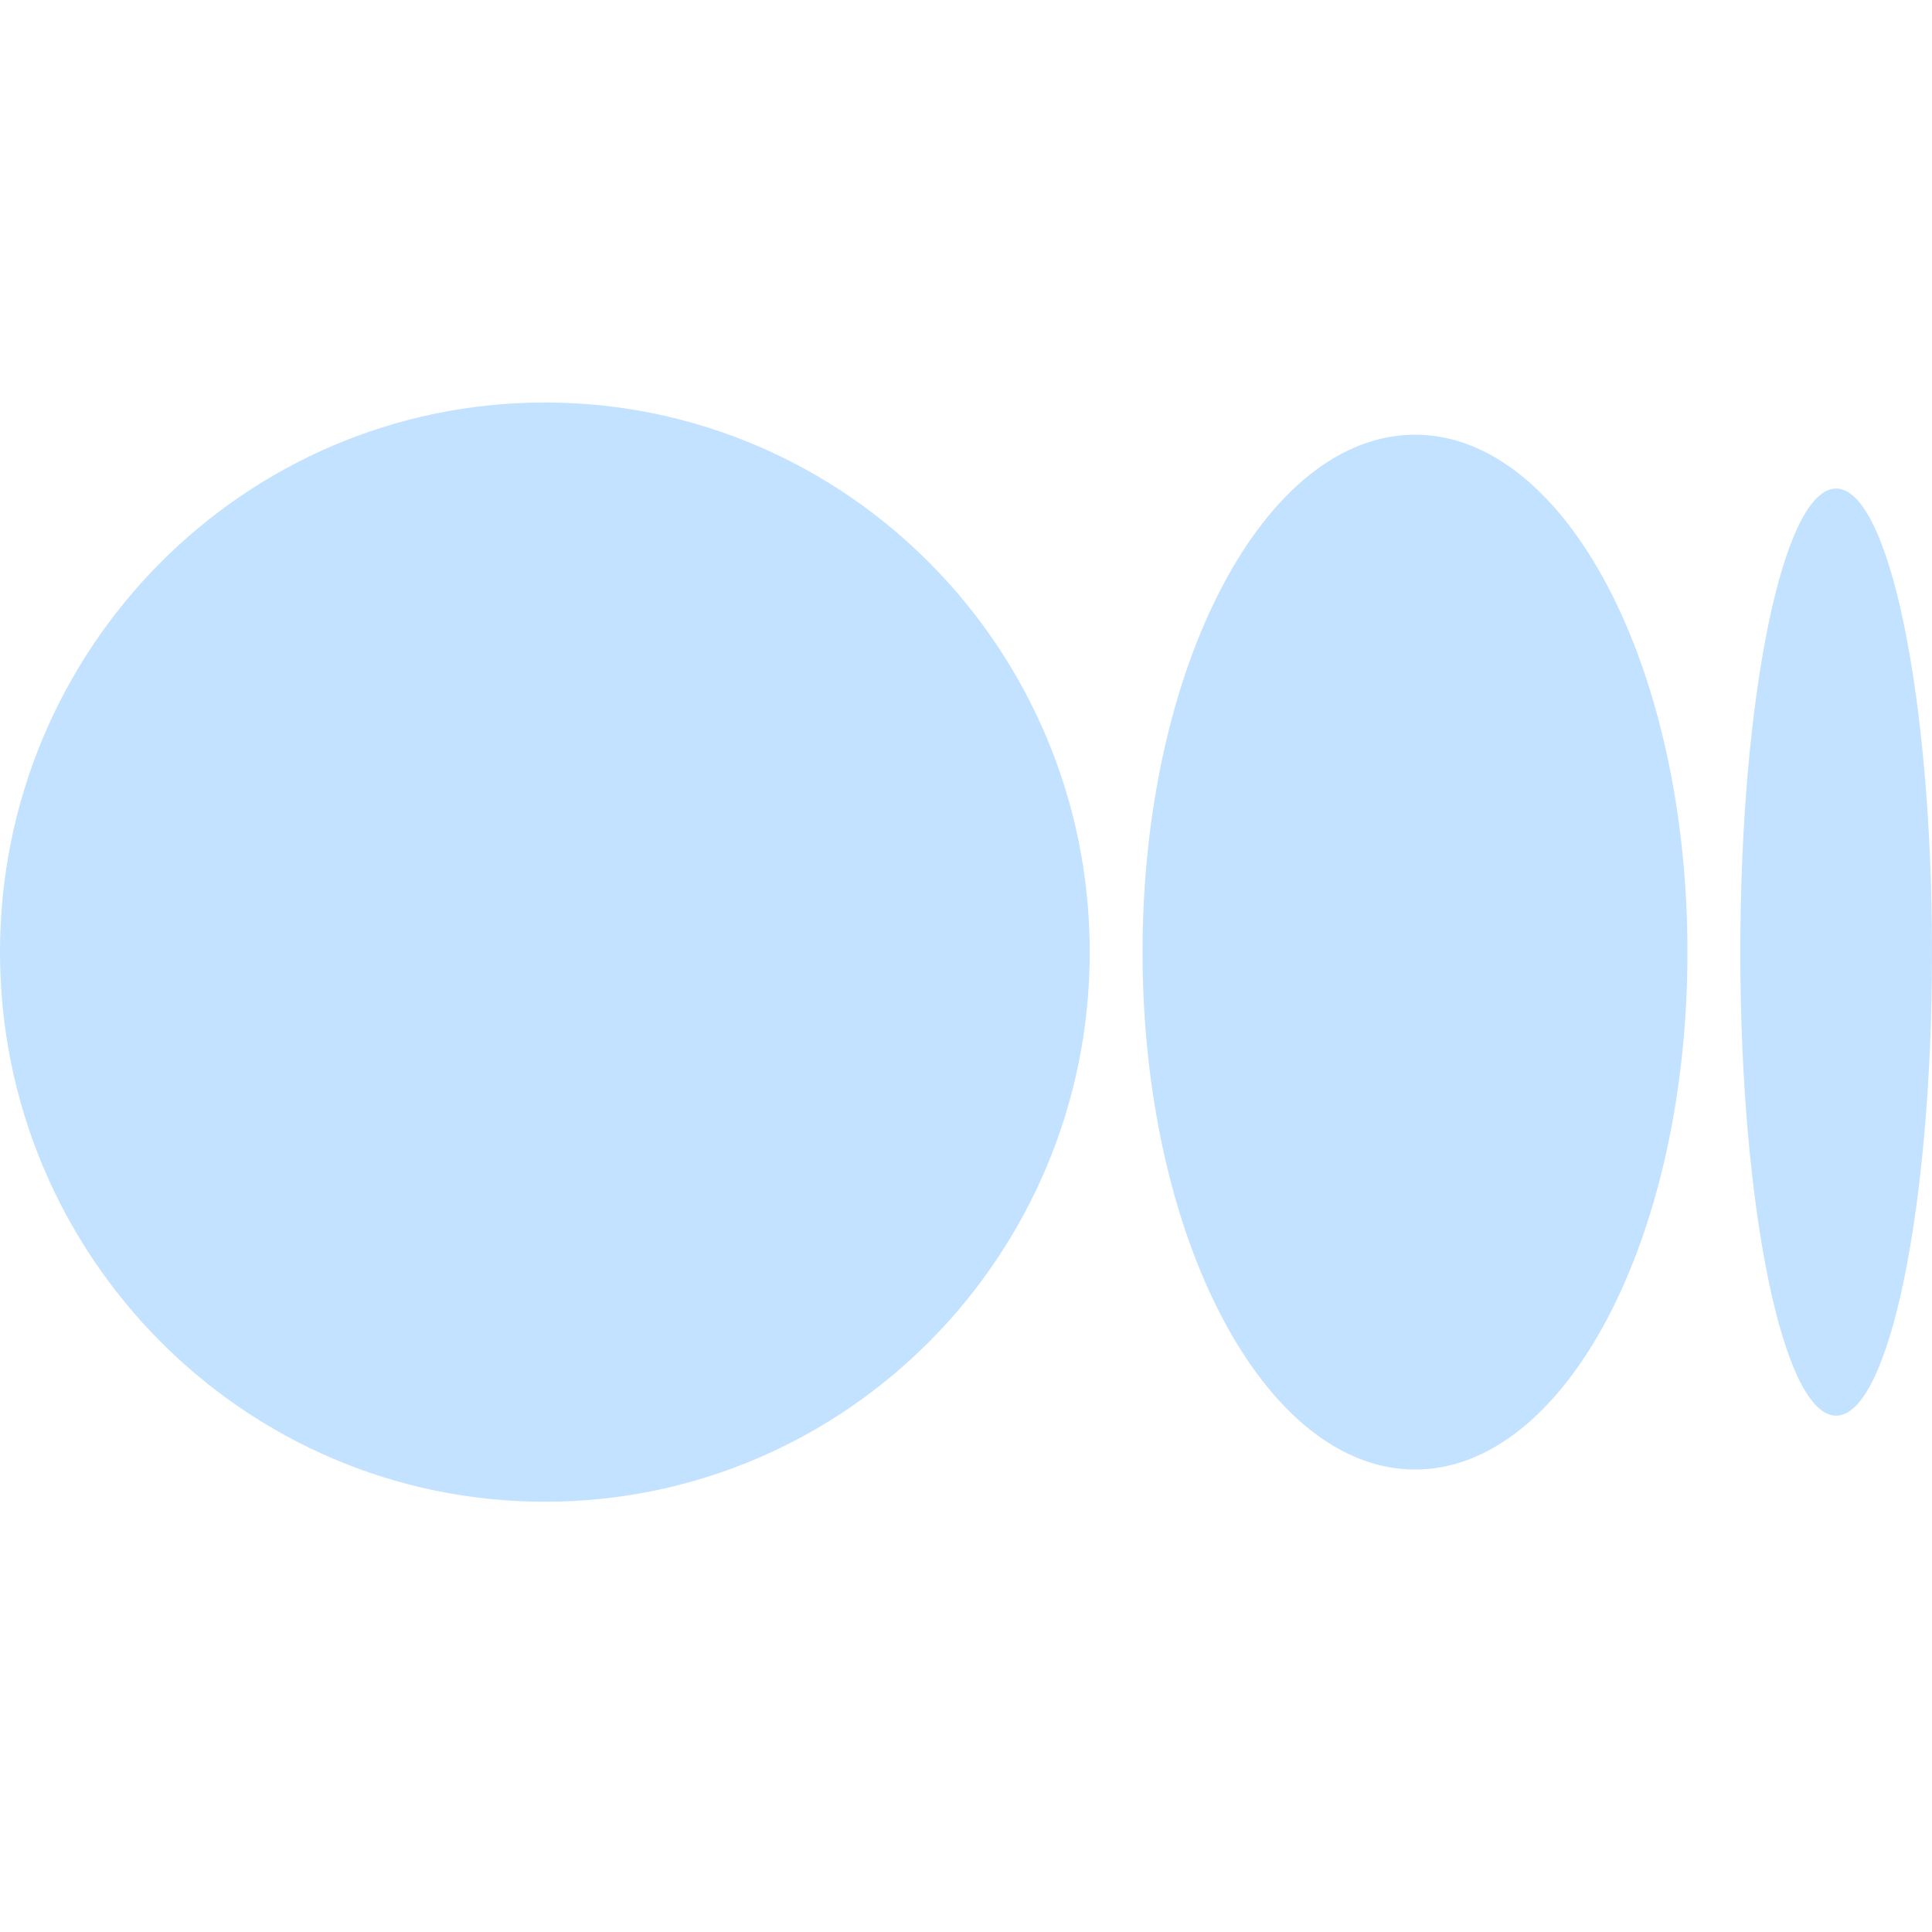
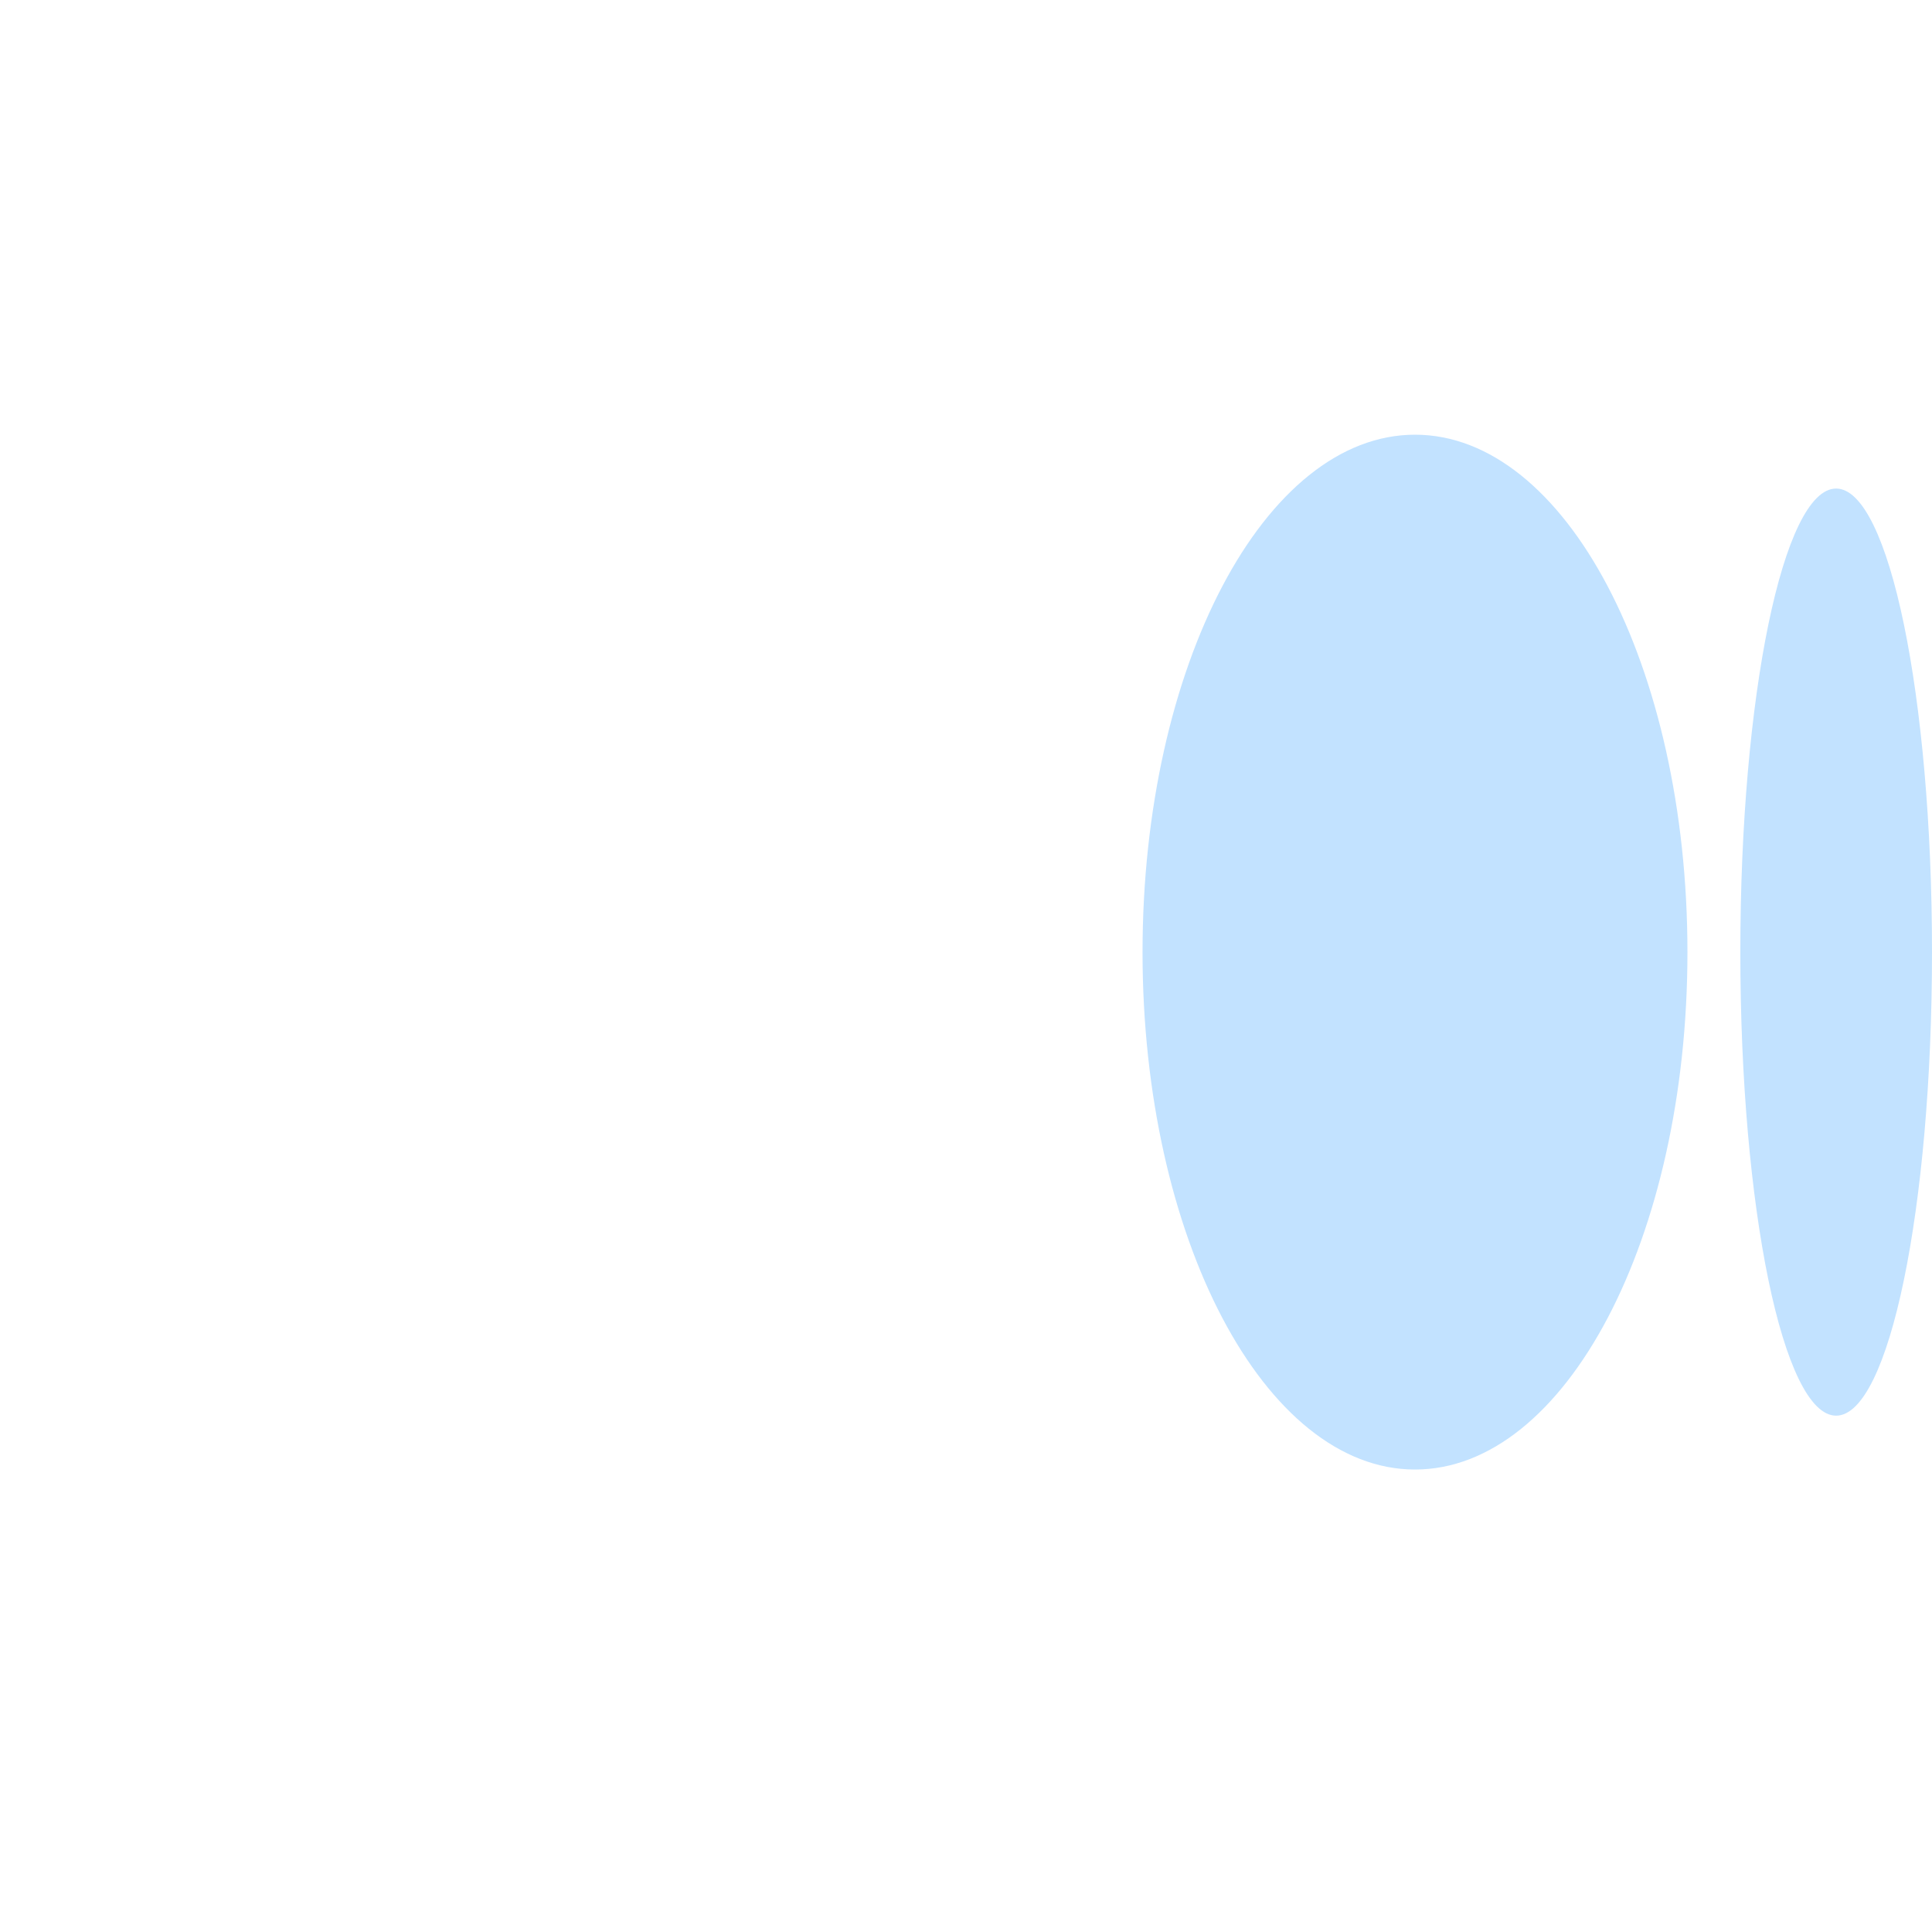
<svg xmlns="http://www.w3.org/2000/svg" width="24" height="24" viewBox="0 0 24 24" fill="none">
-   <path d="M13.537 11.828C13.537 15.598 10.507 18.655 6.769 18.655C3.031 18.655 0 15.598 0 11.828C0 8.058 3.03 5 6.769 5C10.507 5 13.537 8.057 13.537 11.828Z" fill="#C2E2FF" />
  <path d="M20.962 11.828C20.962 15.377 19.447 18.255 17.578 18.255C15.709 18.255 14.193 15.377 14.193 11.828C14.193 8.278 15.708 5.4 17.578 5.4C19.447 5.4 20.962 8.277 20.962 11.828" fill="#C2E2FF" />
  <path d="M24 11.828C24 15.007 23.467 17.586 22.809 17.586C22.152 17.586 21.619 15.008 21.619 11.828C21.619 8.648 22.152 6.069 22.809 6.069C23.466 6.069 24 8.647 24 11.828Z" fill="#C2E2FF" />
</svg>